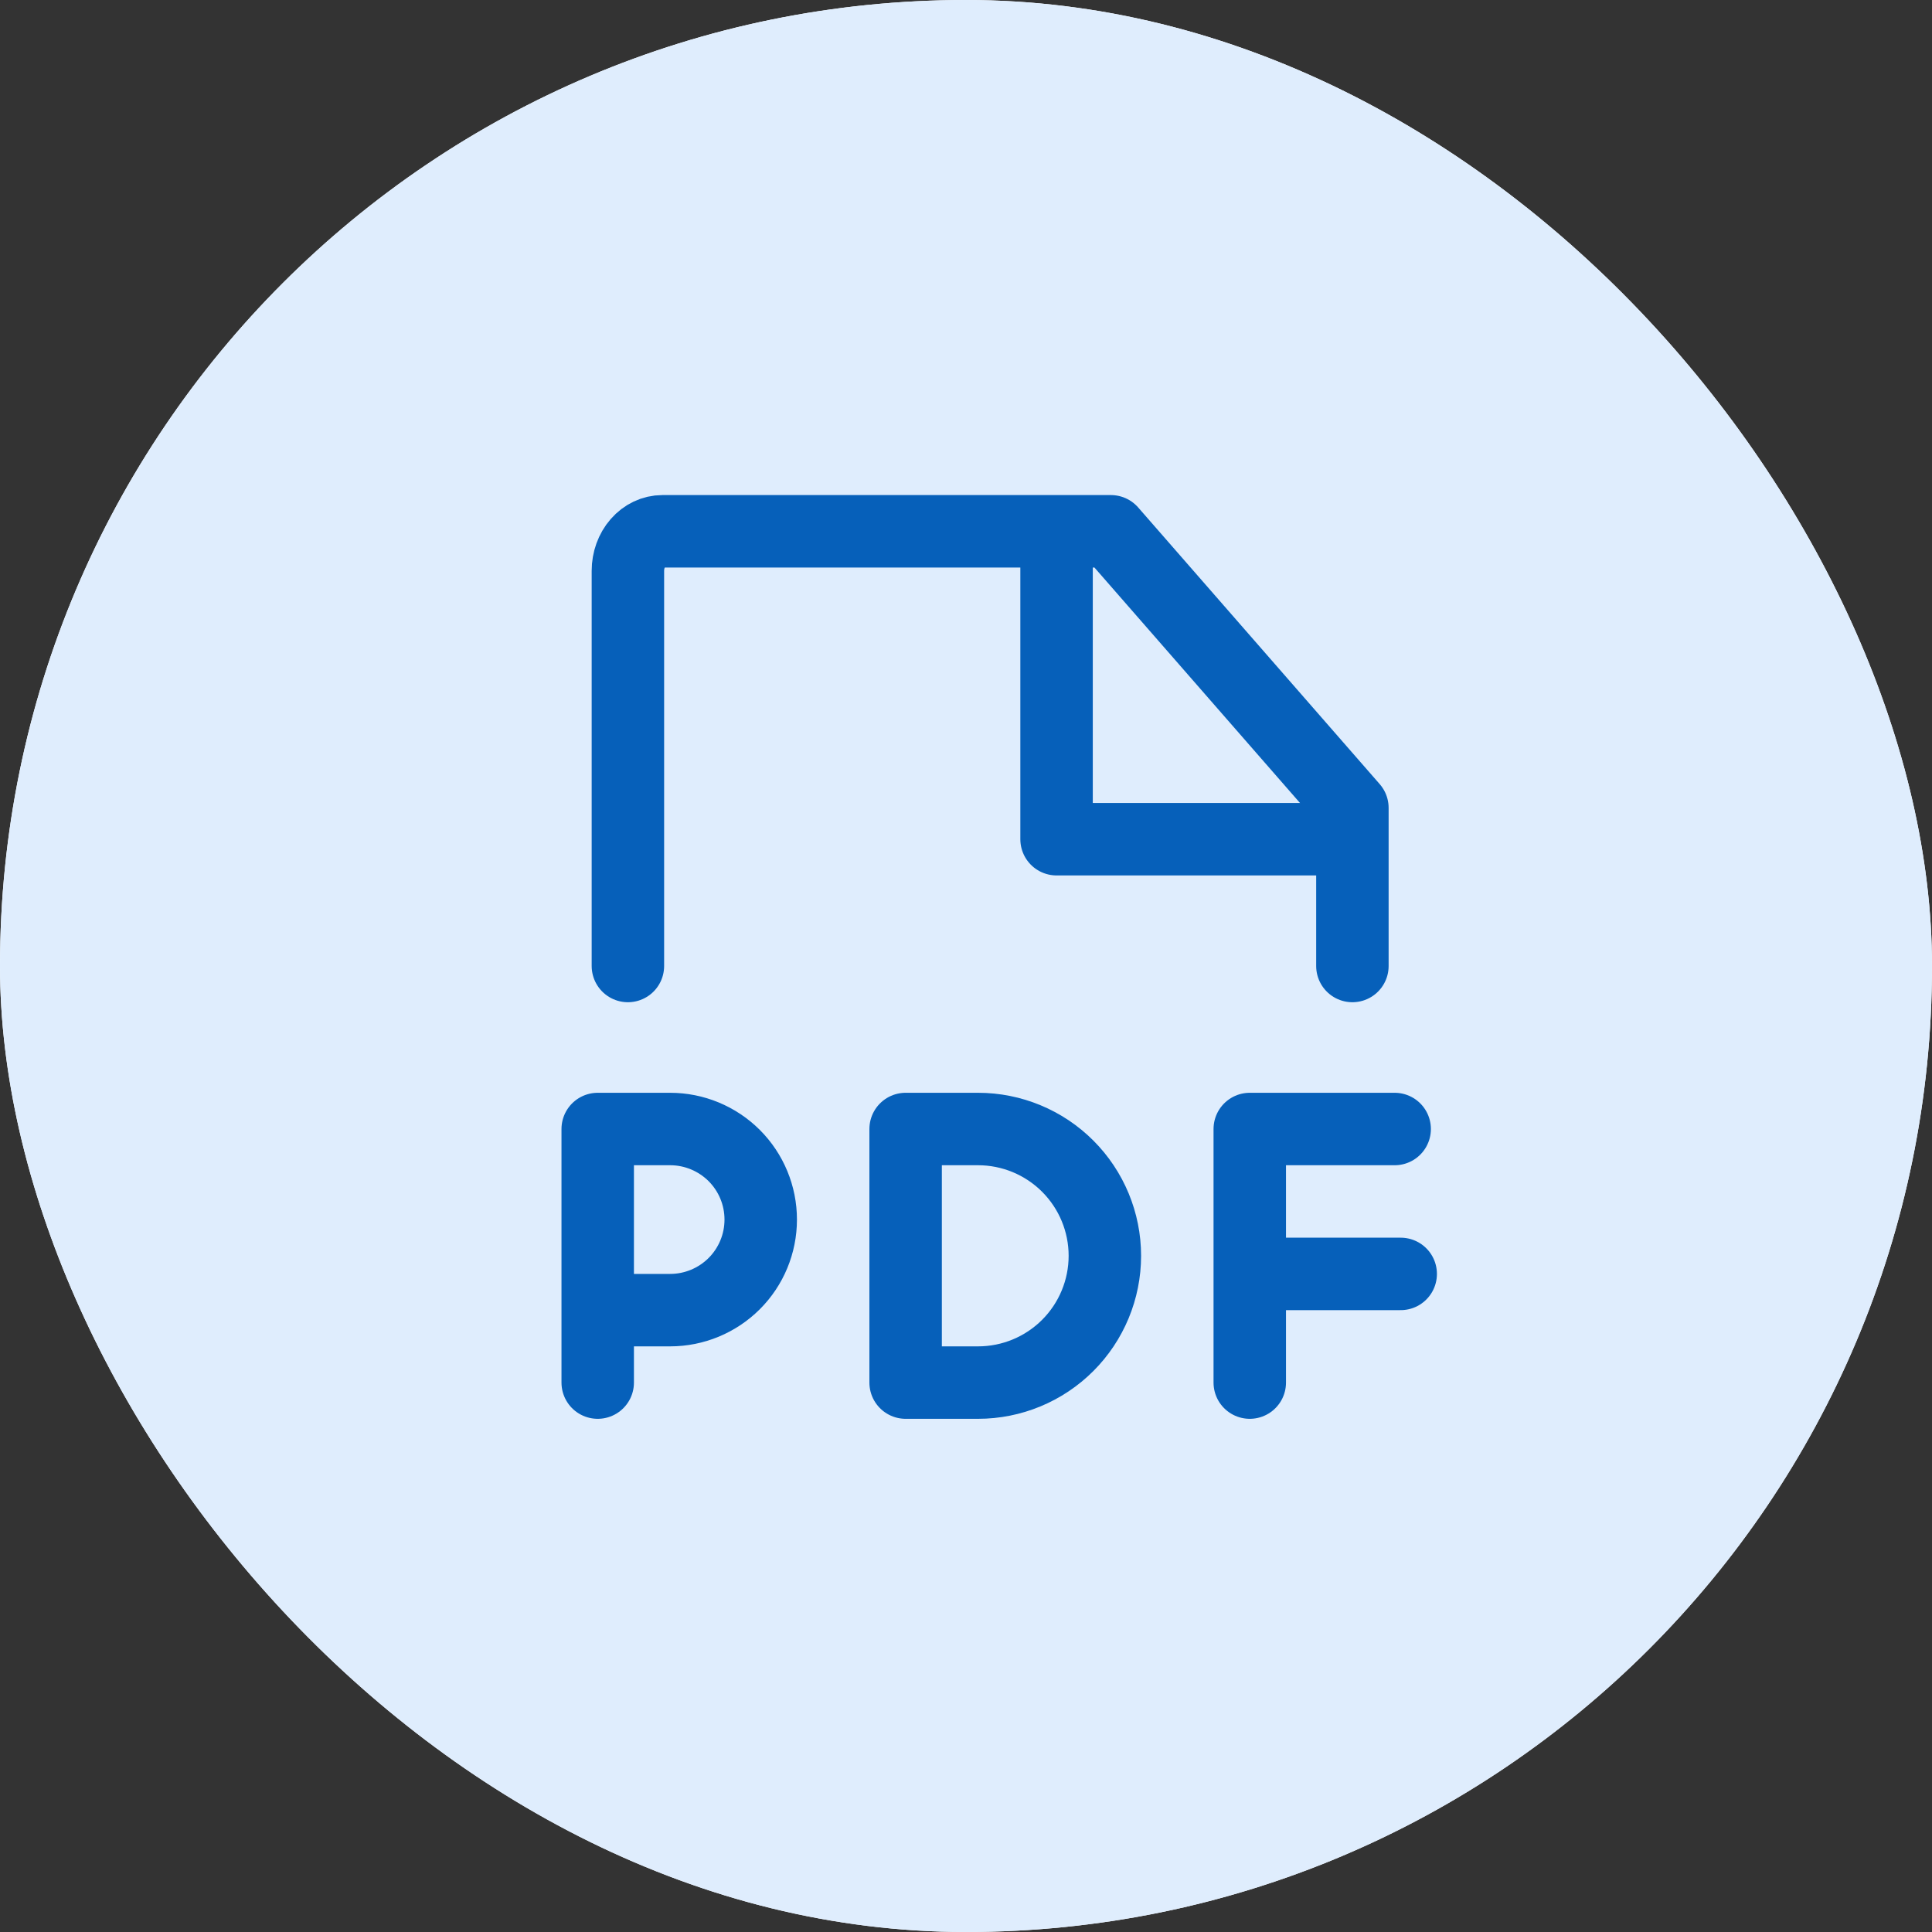
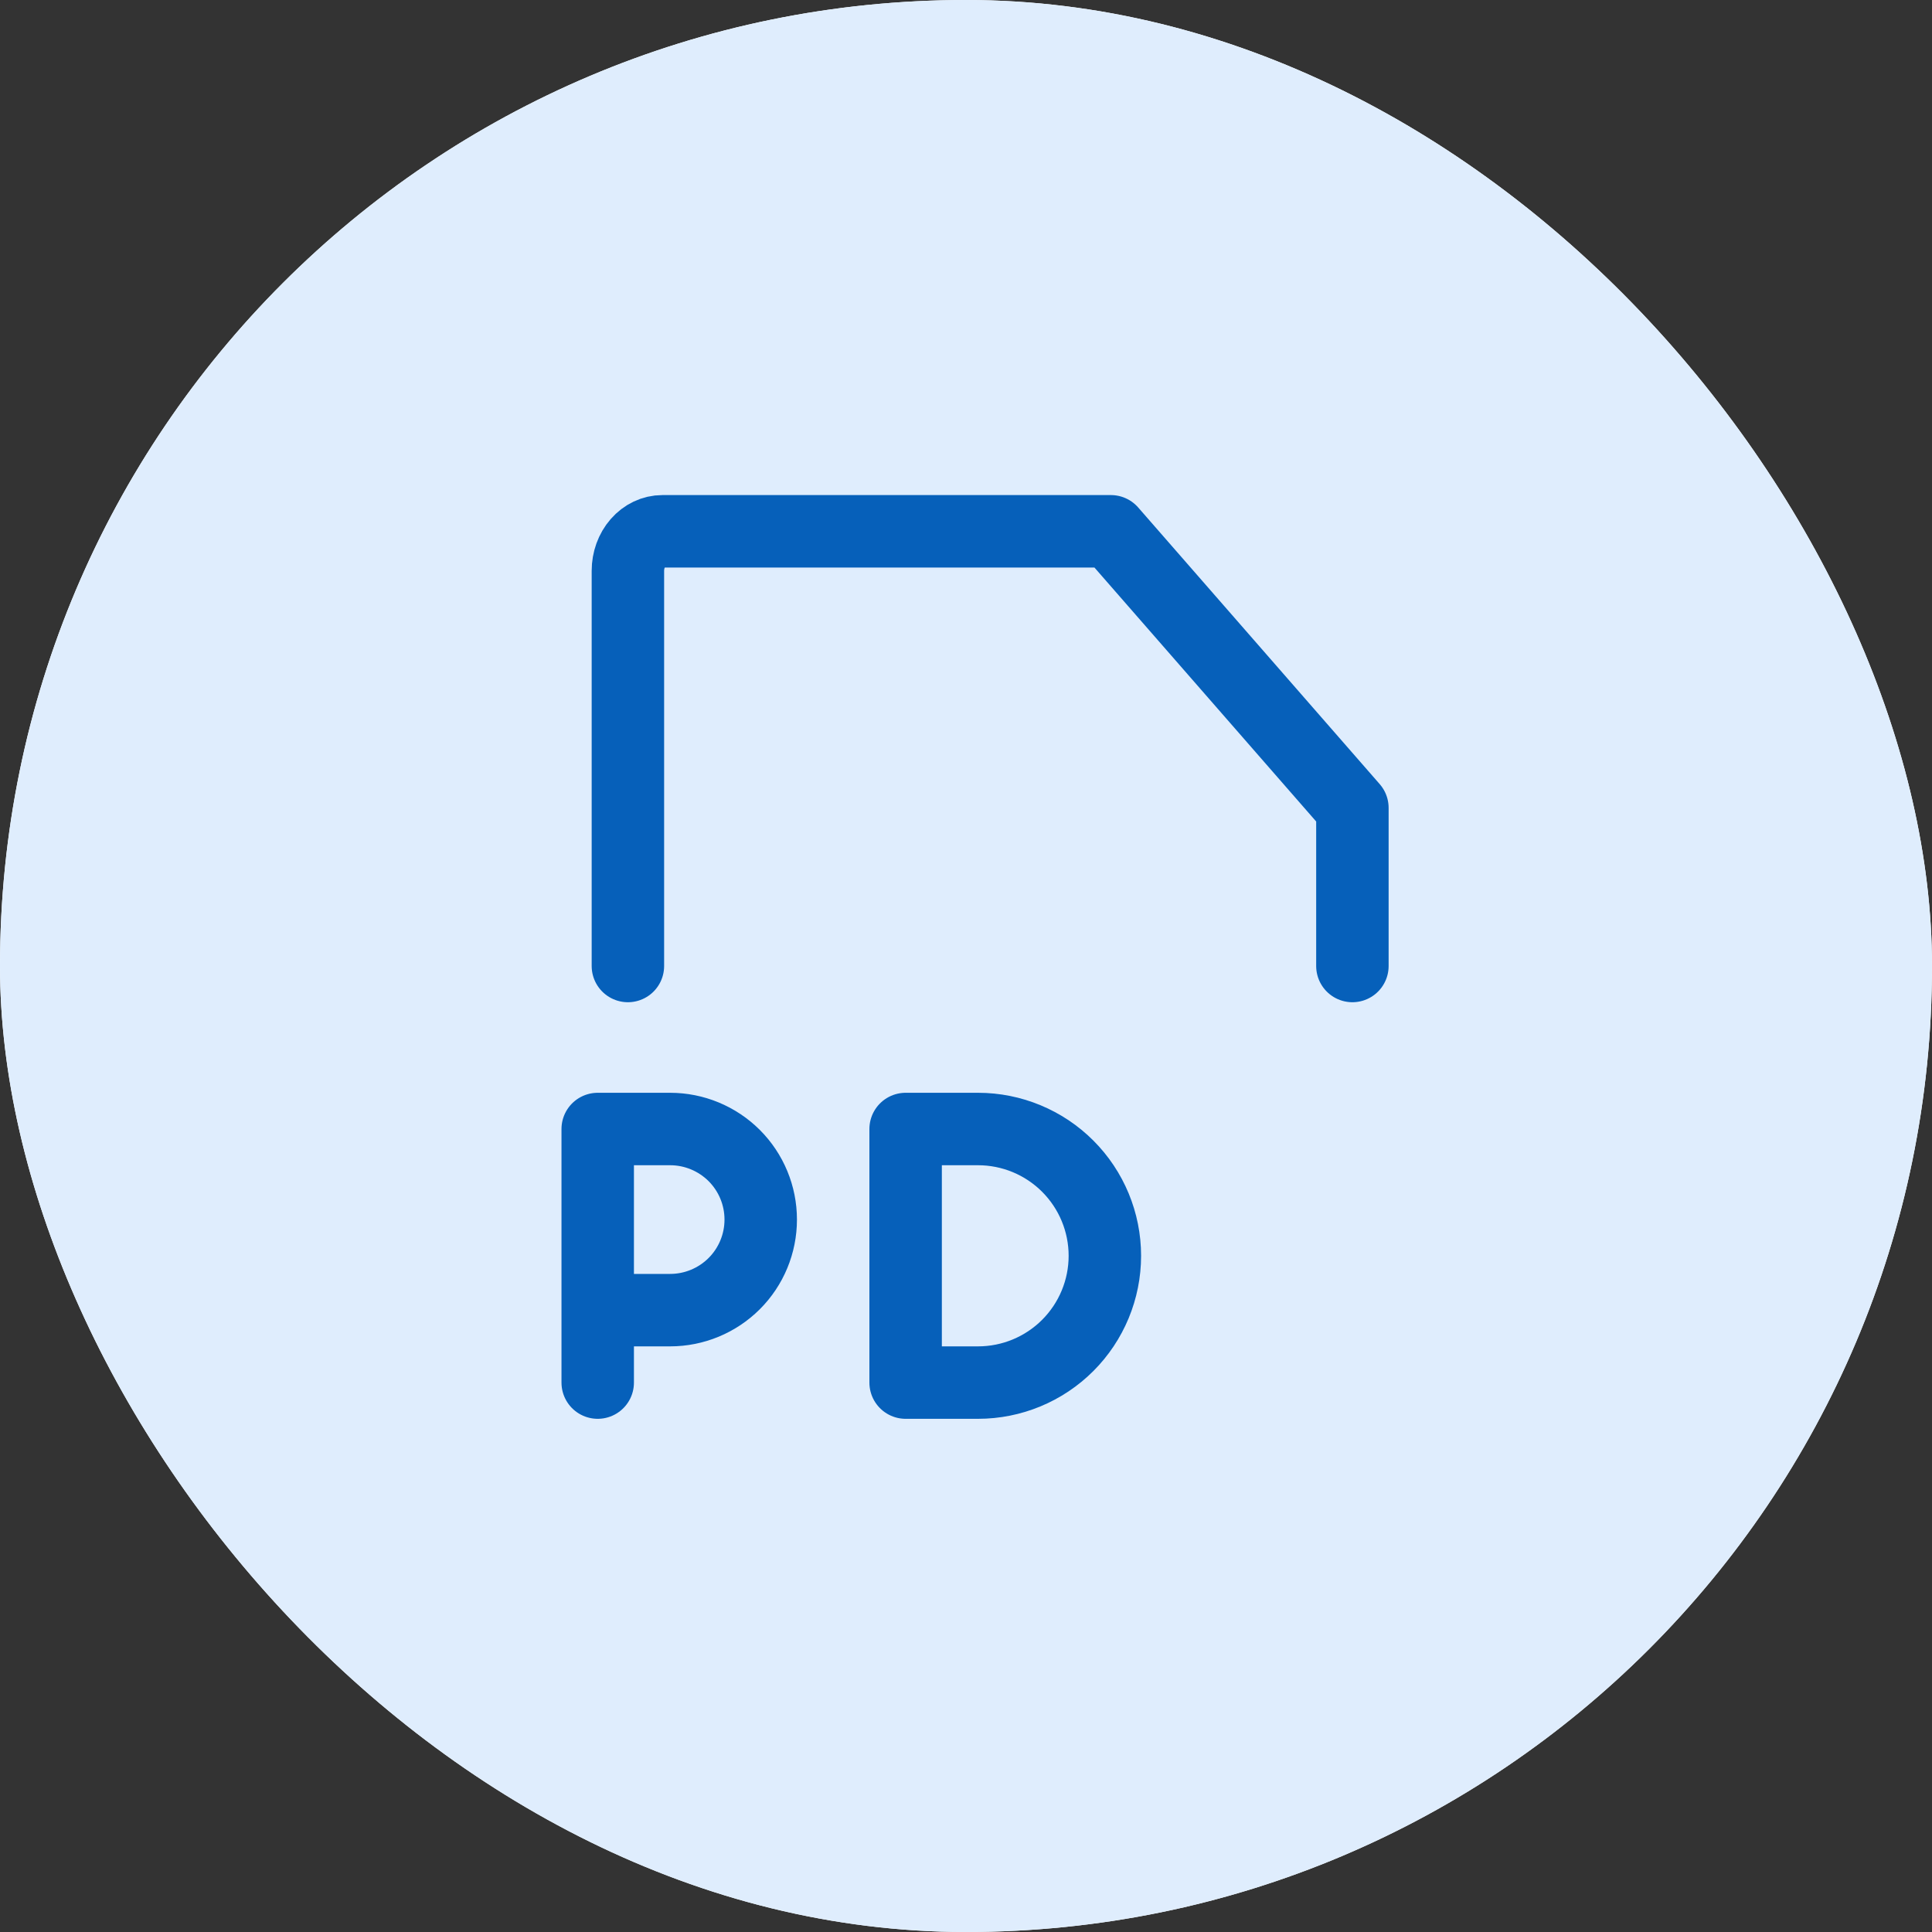
<svg xmlns="http://www.w3.org/2000/svg" width="40" height="40" viewBox="0 0 40 40" fill="none">
  <rect x="0" y="0" width="40" height="40" fill="#333333" stroke="none" />
  <rect width="40" height="40" rx="20" fill="white" />
  <rect width="40" height="40" rx="20" fill="#DFEDFD" />
-   <path d="M28.875 23.375H25.875V28.625" stroke="#0660BA" stroke-width="1.5" stroke-linecap="round" stroke-linejoin="round" />
-   <path d="M29 26.375H26.375" stroke="#0660BA" stroke-width="1.5" stroke-linecap="round" stroke-linejoin="round" />
-   <path d="M21.875 11.375V17.375H27.875" stroke="#0660BA" stroke-width="1.5" stroke-linecap="round" stroke-linejoin="round" />
  <path d="M13 20V11.818C13 11.601 13.075 11.393 13.209 11.24C13.343 11.086 13.525 11 13.714 11H23L28 16.727V20" stroke="#0660BA" stroke-width="1.5" stroke-linecap="round" stroke-linejoin="round" />
  <path d="M18.75 28.625V23.375H20.25C20.946 23.375 21.614 23.652 22.106 24.144C22.598 24.636 22.875 25.304 22.875 26C22.875 26.696 22.598 27.364 22.106 27.856C21.614 28.348 20.946 28.625 20.25 28.625H18.75Z" stroke="#0660BA" stroke-width="1.5" stroke-linecap="round" stroke-linejoin="round" />
  <path d="M12.375 27.125H13.875C14.372 27.125 14.849 26.927 15.201 26.576C15.553 26.224 15.75 25.747 15.75 25.25C15.75 24.753 15.553 24.276 15.201 23.924C14.849 23.573 14.372 23.375 13.875 23.375H12.375V28.625" stroke="#0660BA" stroke-width="1.5" stroke-linecap="round" stroke-linejoin="round" />
</svg>